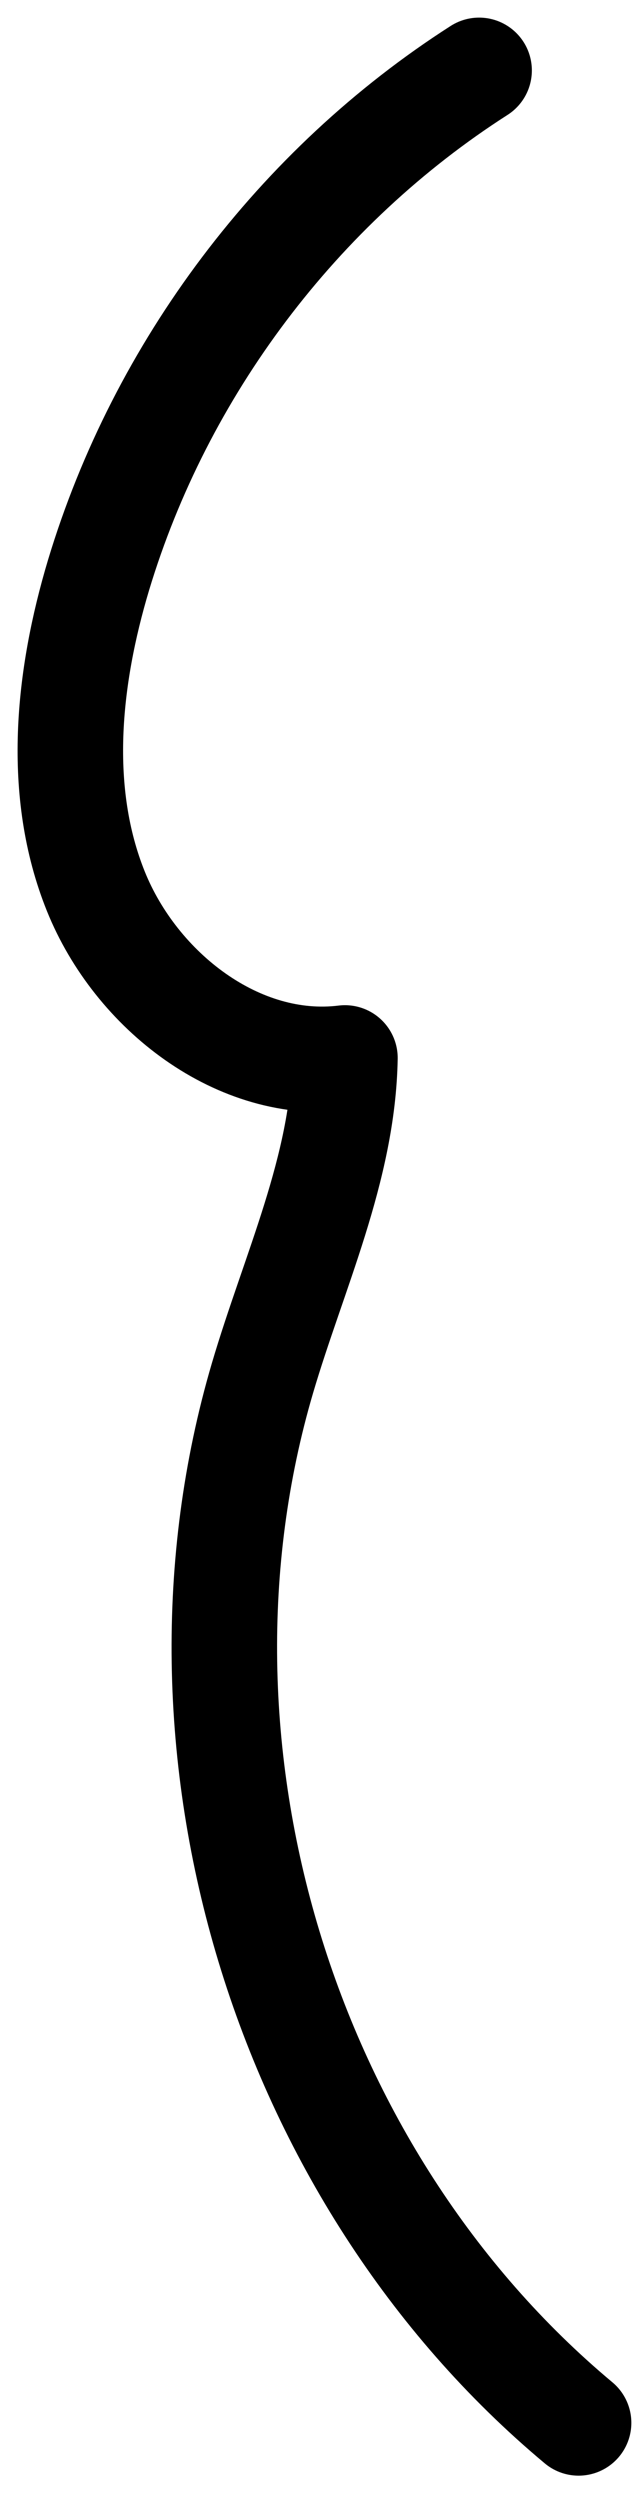
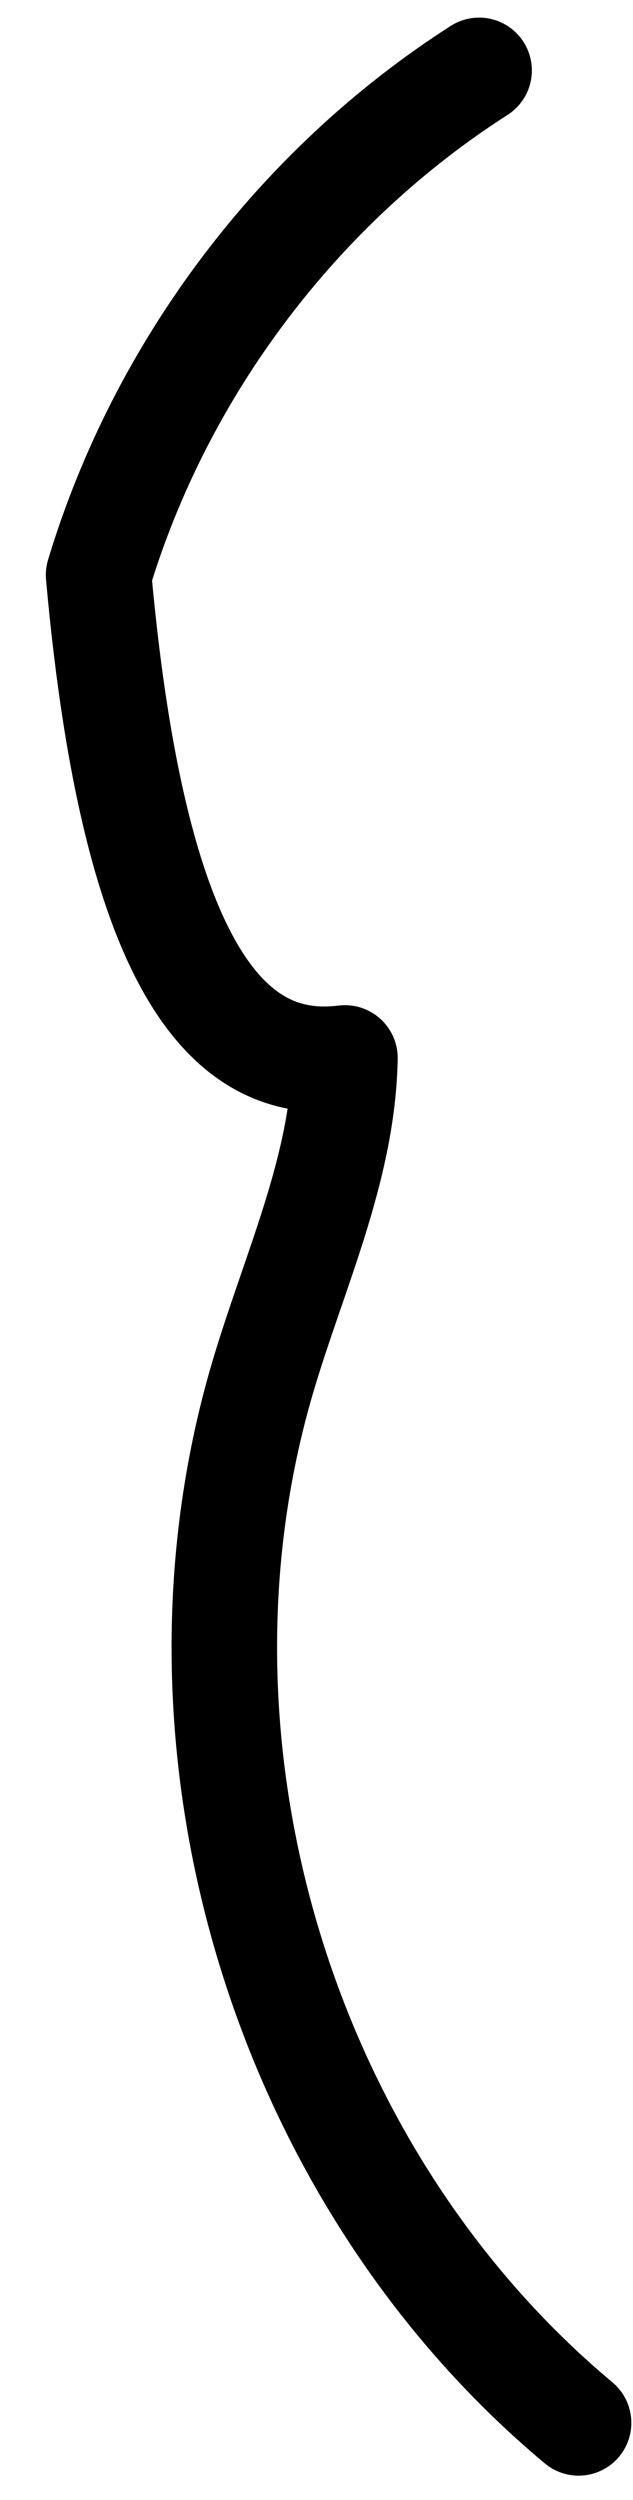
<svg xmlns="http://www.w3.org/2000/svg" width="18" height="71" viewBox="0 0 18 71" fill="none">
-   <path d="M13.624 2C8.471 5.298 4.568 10.48 2.803 16.33C1.926 19.255 1.586 22.487 2.726 25.314C3.866 28.14 6.783 30.419 9.809 30.047C9.754 33.191 8.351 36.127 7.463 39.14C4.371 49.636 8.055 61.797 16.453 68.808" stroke="black" stroke-width="3" stroke-linecap="round" stroke-linejoin="round" />
+   <path d="M13.624 2C8.471 5.298 4.568 10.48 2.803 16.33C3.866 28.14 6.783 30.419 9.809 30.047C9.754 33.191 8.351 36.127 7.463 39.14C4.371 49.636 8.055 61.797 16.453 68.808" stroke="black" stroke-width="3" stroke-linecap="round" stroke-linejoin="round" />
</svg>